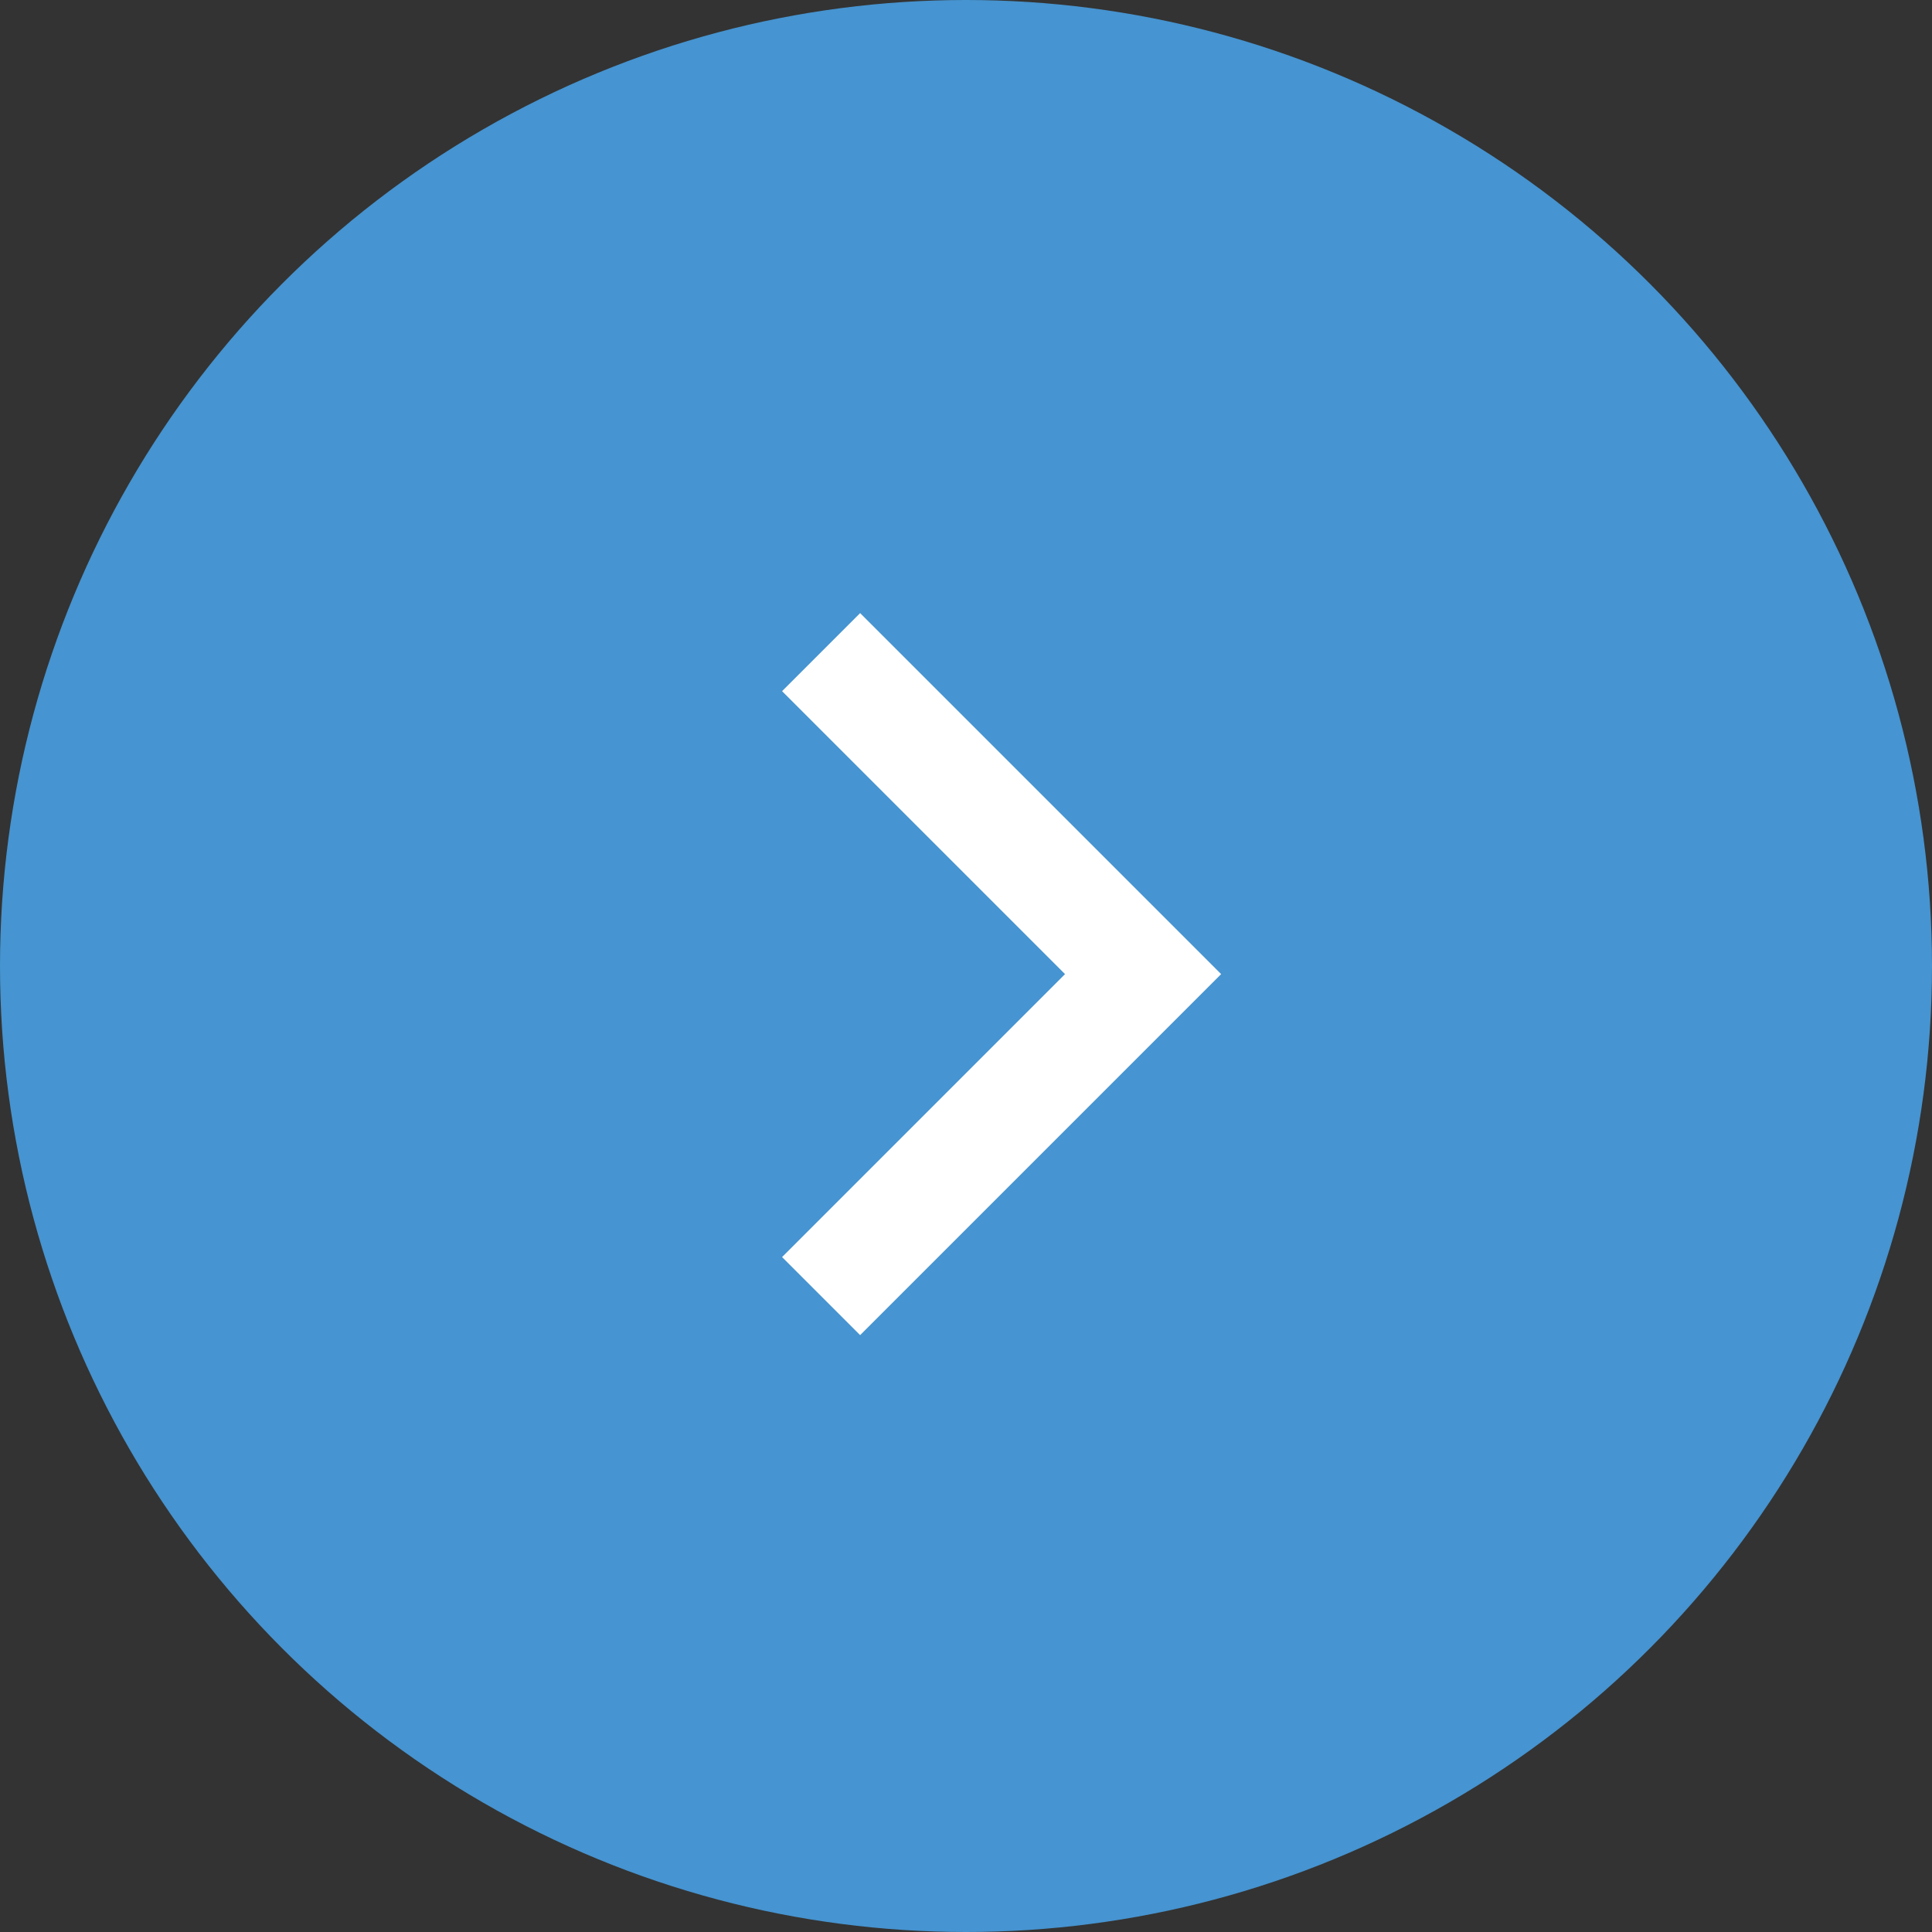
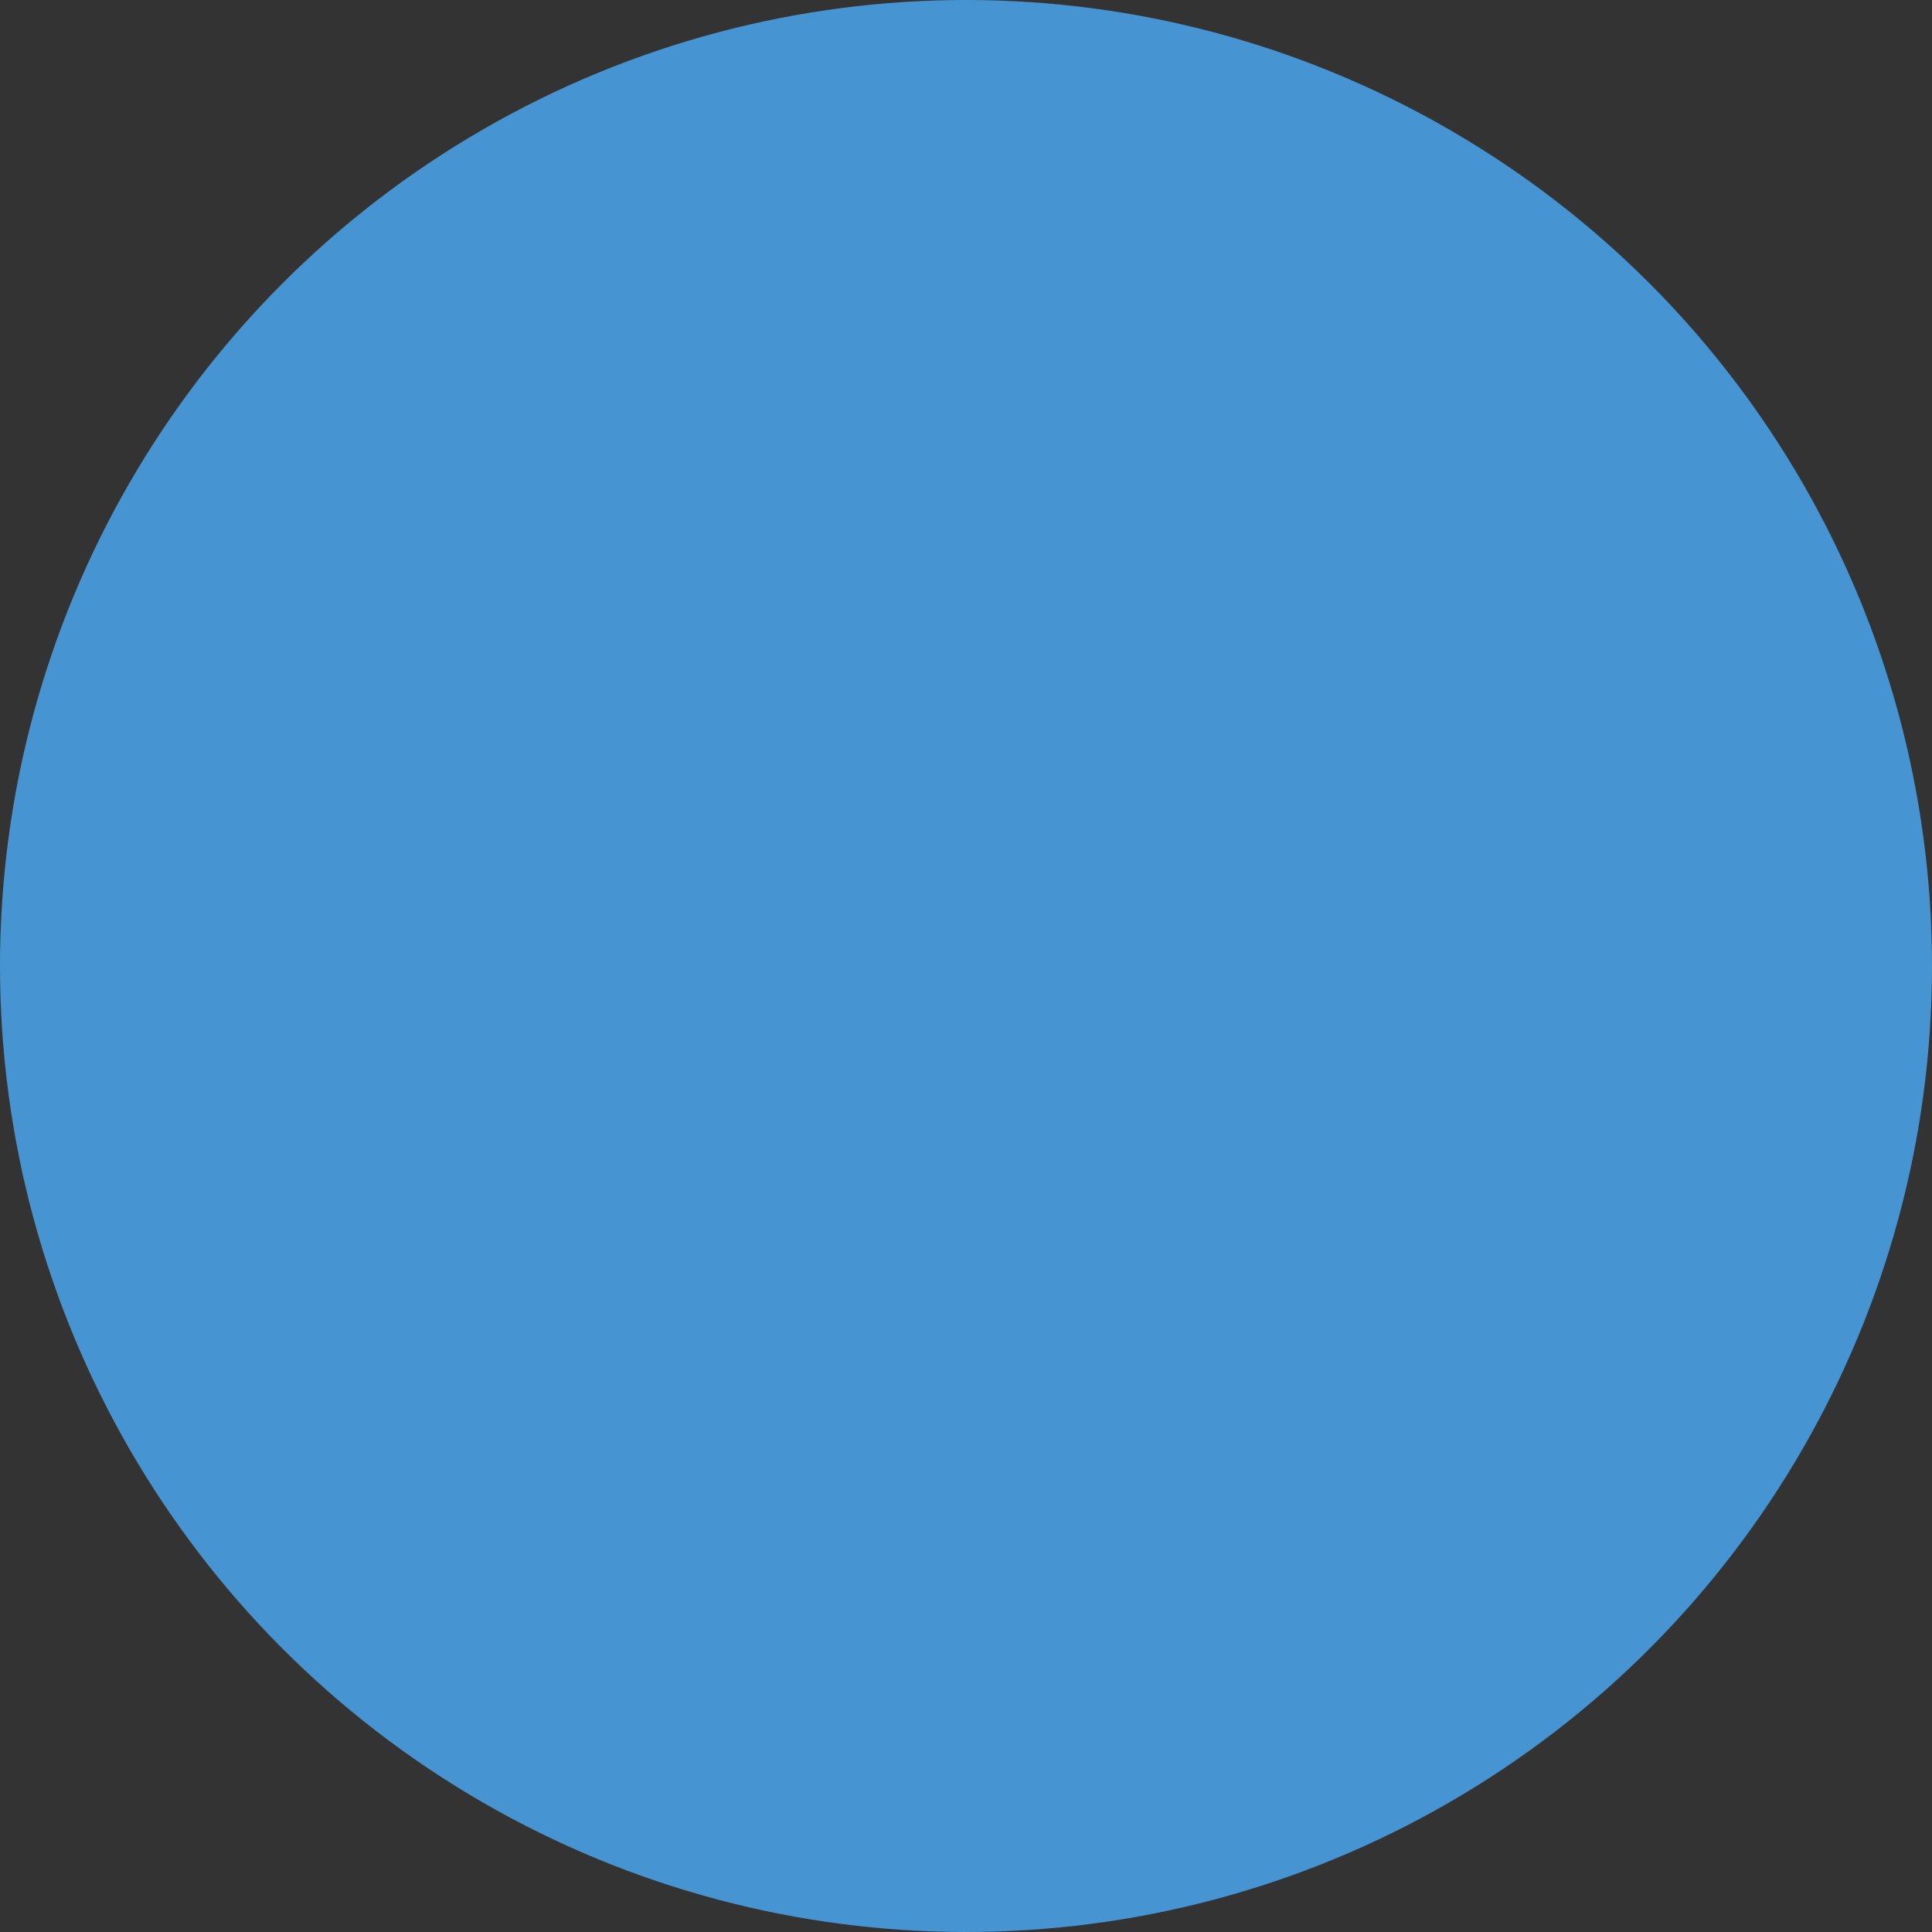
<svg xmlns="http://www.w3.org/2000/svg" width="35" height="35" viewBox="0 0 35 35">
  <rect x="0" y="0" width="35" height="35" fill="#333333" stroke="none" />
  <g id="button" transform="translate(0 -0.249)">
    <circle id="circle" cx="17.5" cy="17.5" r="17.5" transform="translate(0 0.249)" fill="#4694d1" />
-     <path id="arrow" d="M212.66-5.36l-1.414-1.414,5.126-5.126-5.126-5.126,1.414-1.414,6.54,6.54Z" transform="translate(-197.078 29.796)" fill="#fff" />
  </g>
</svg>